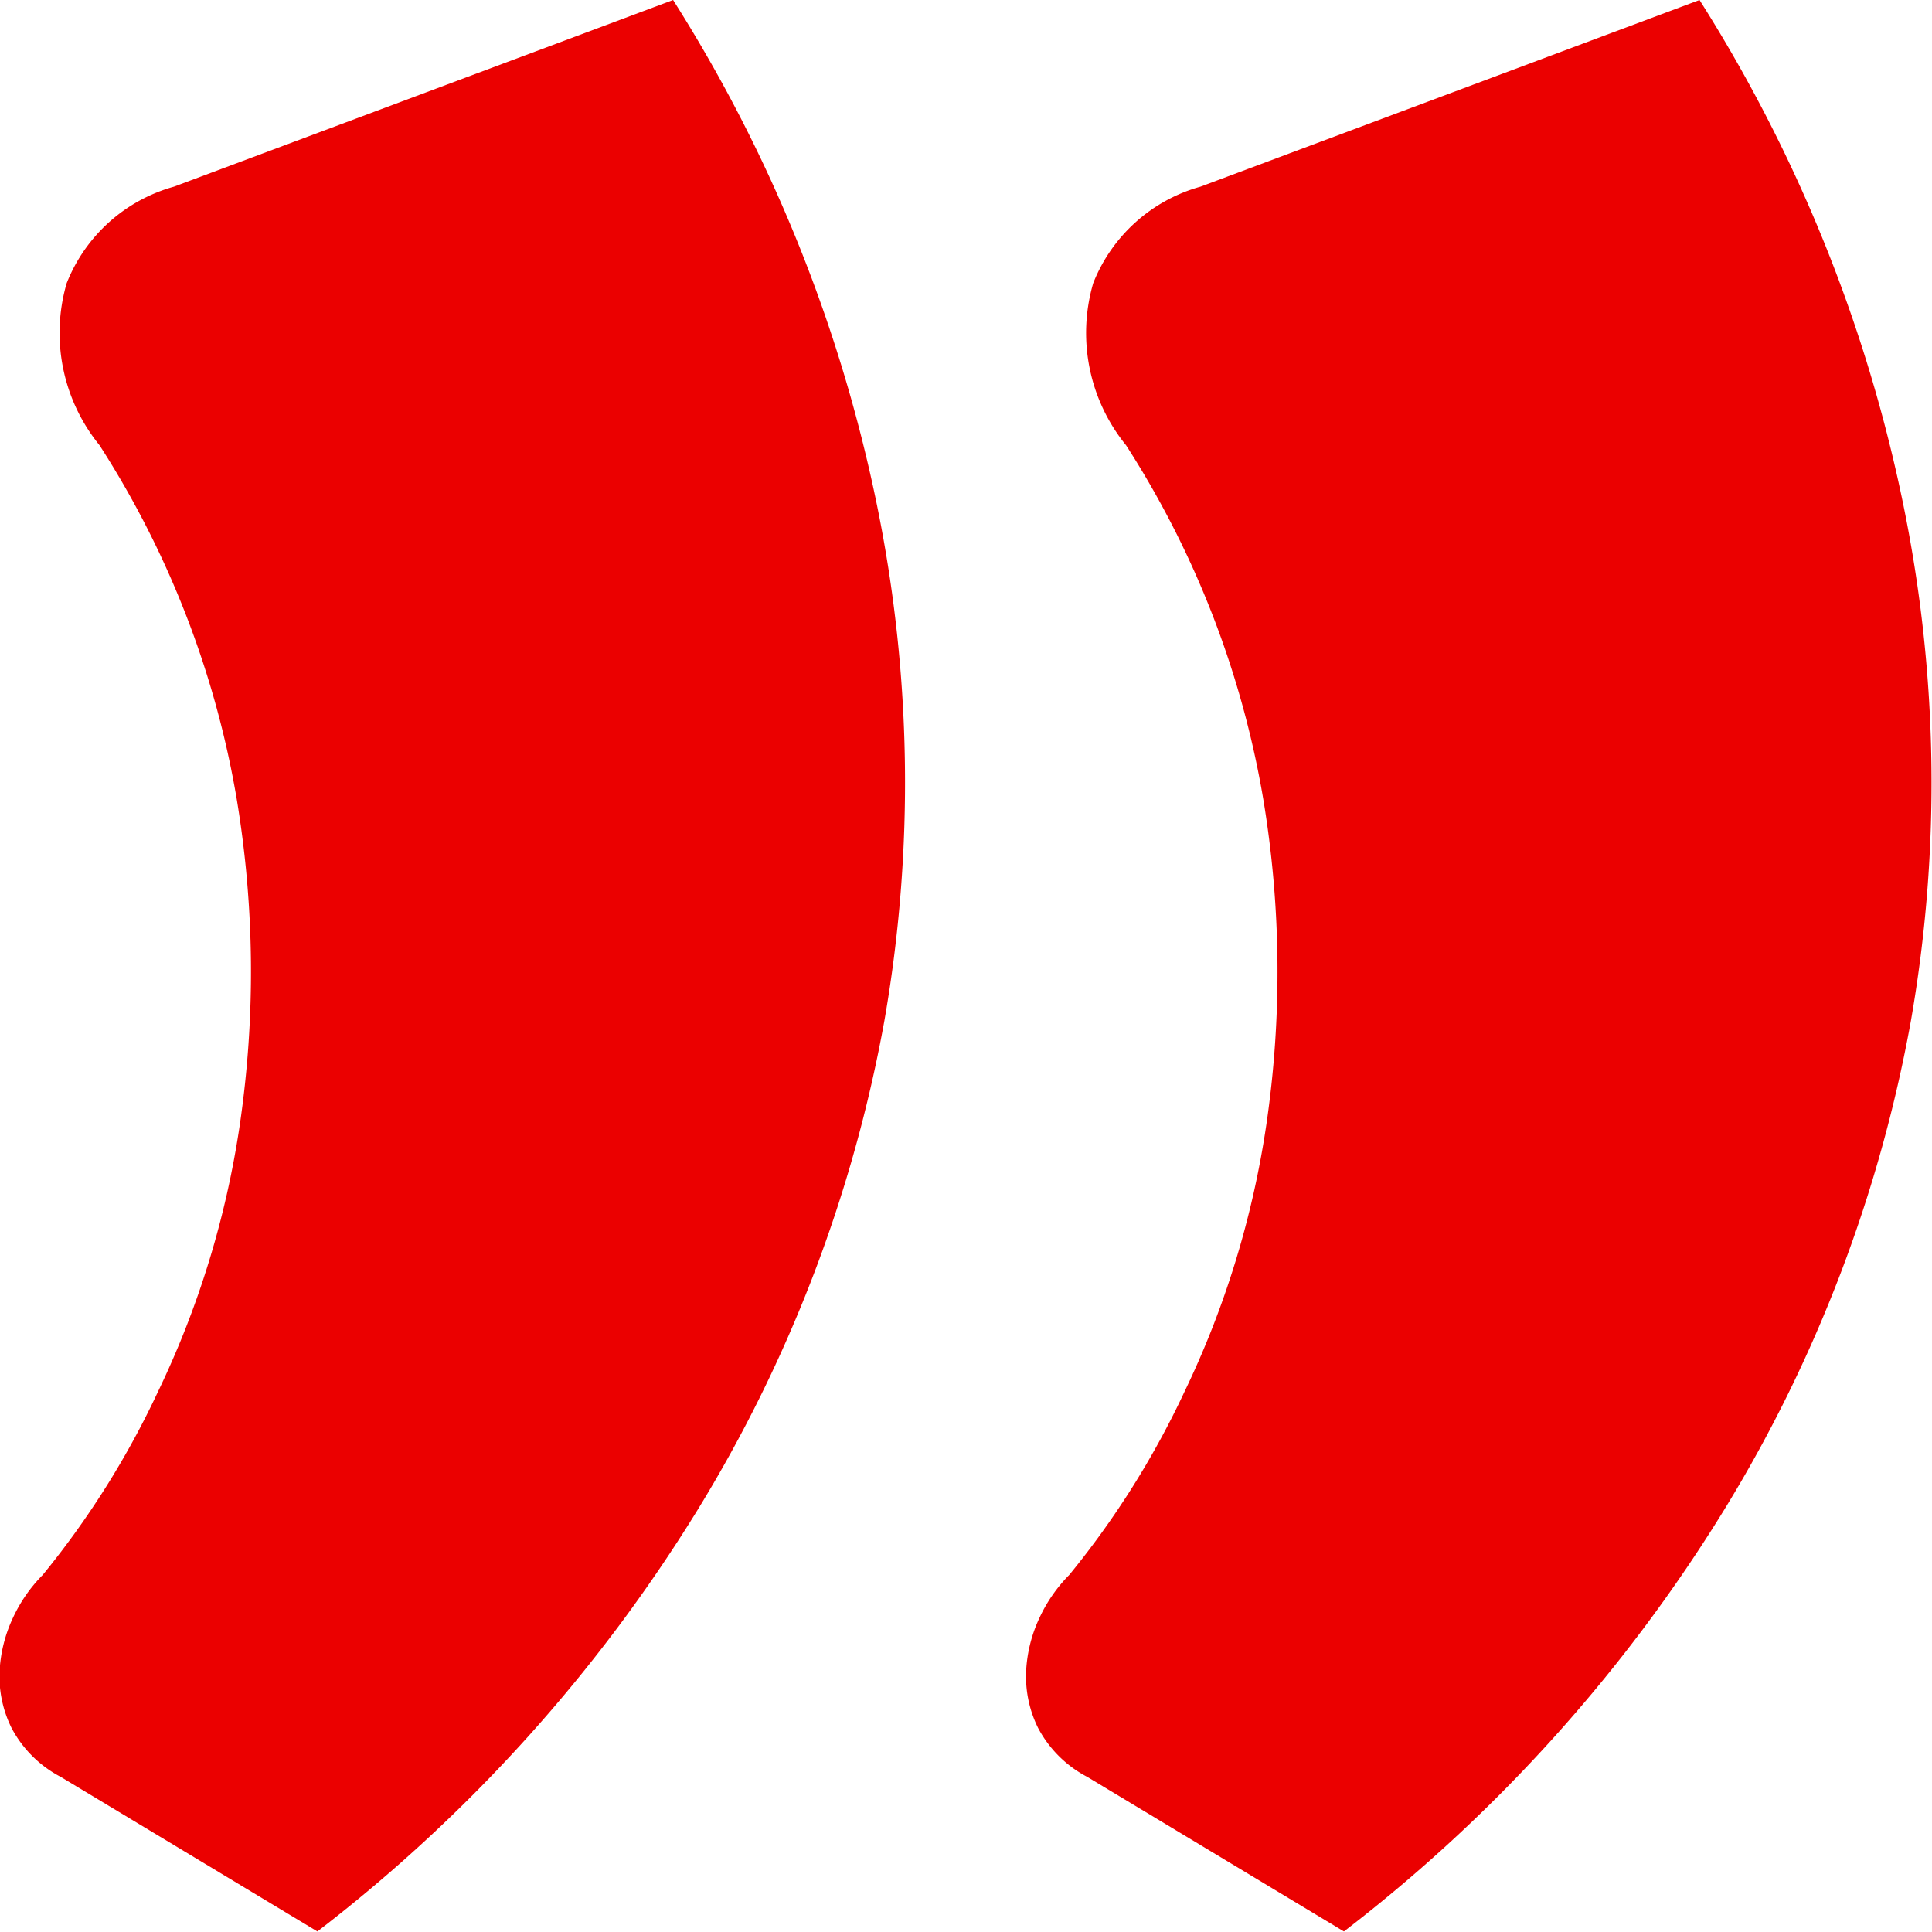
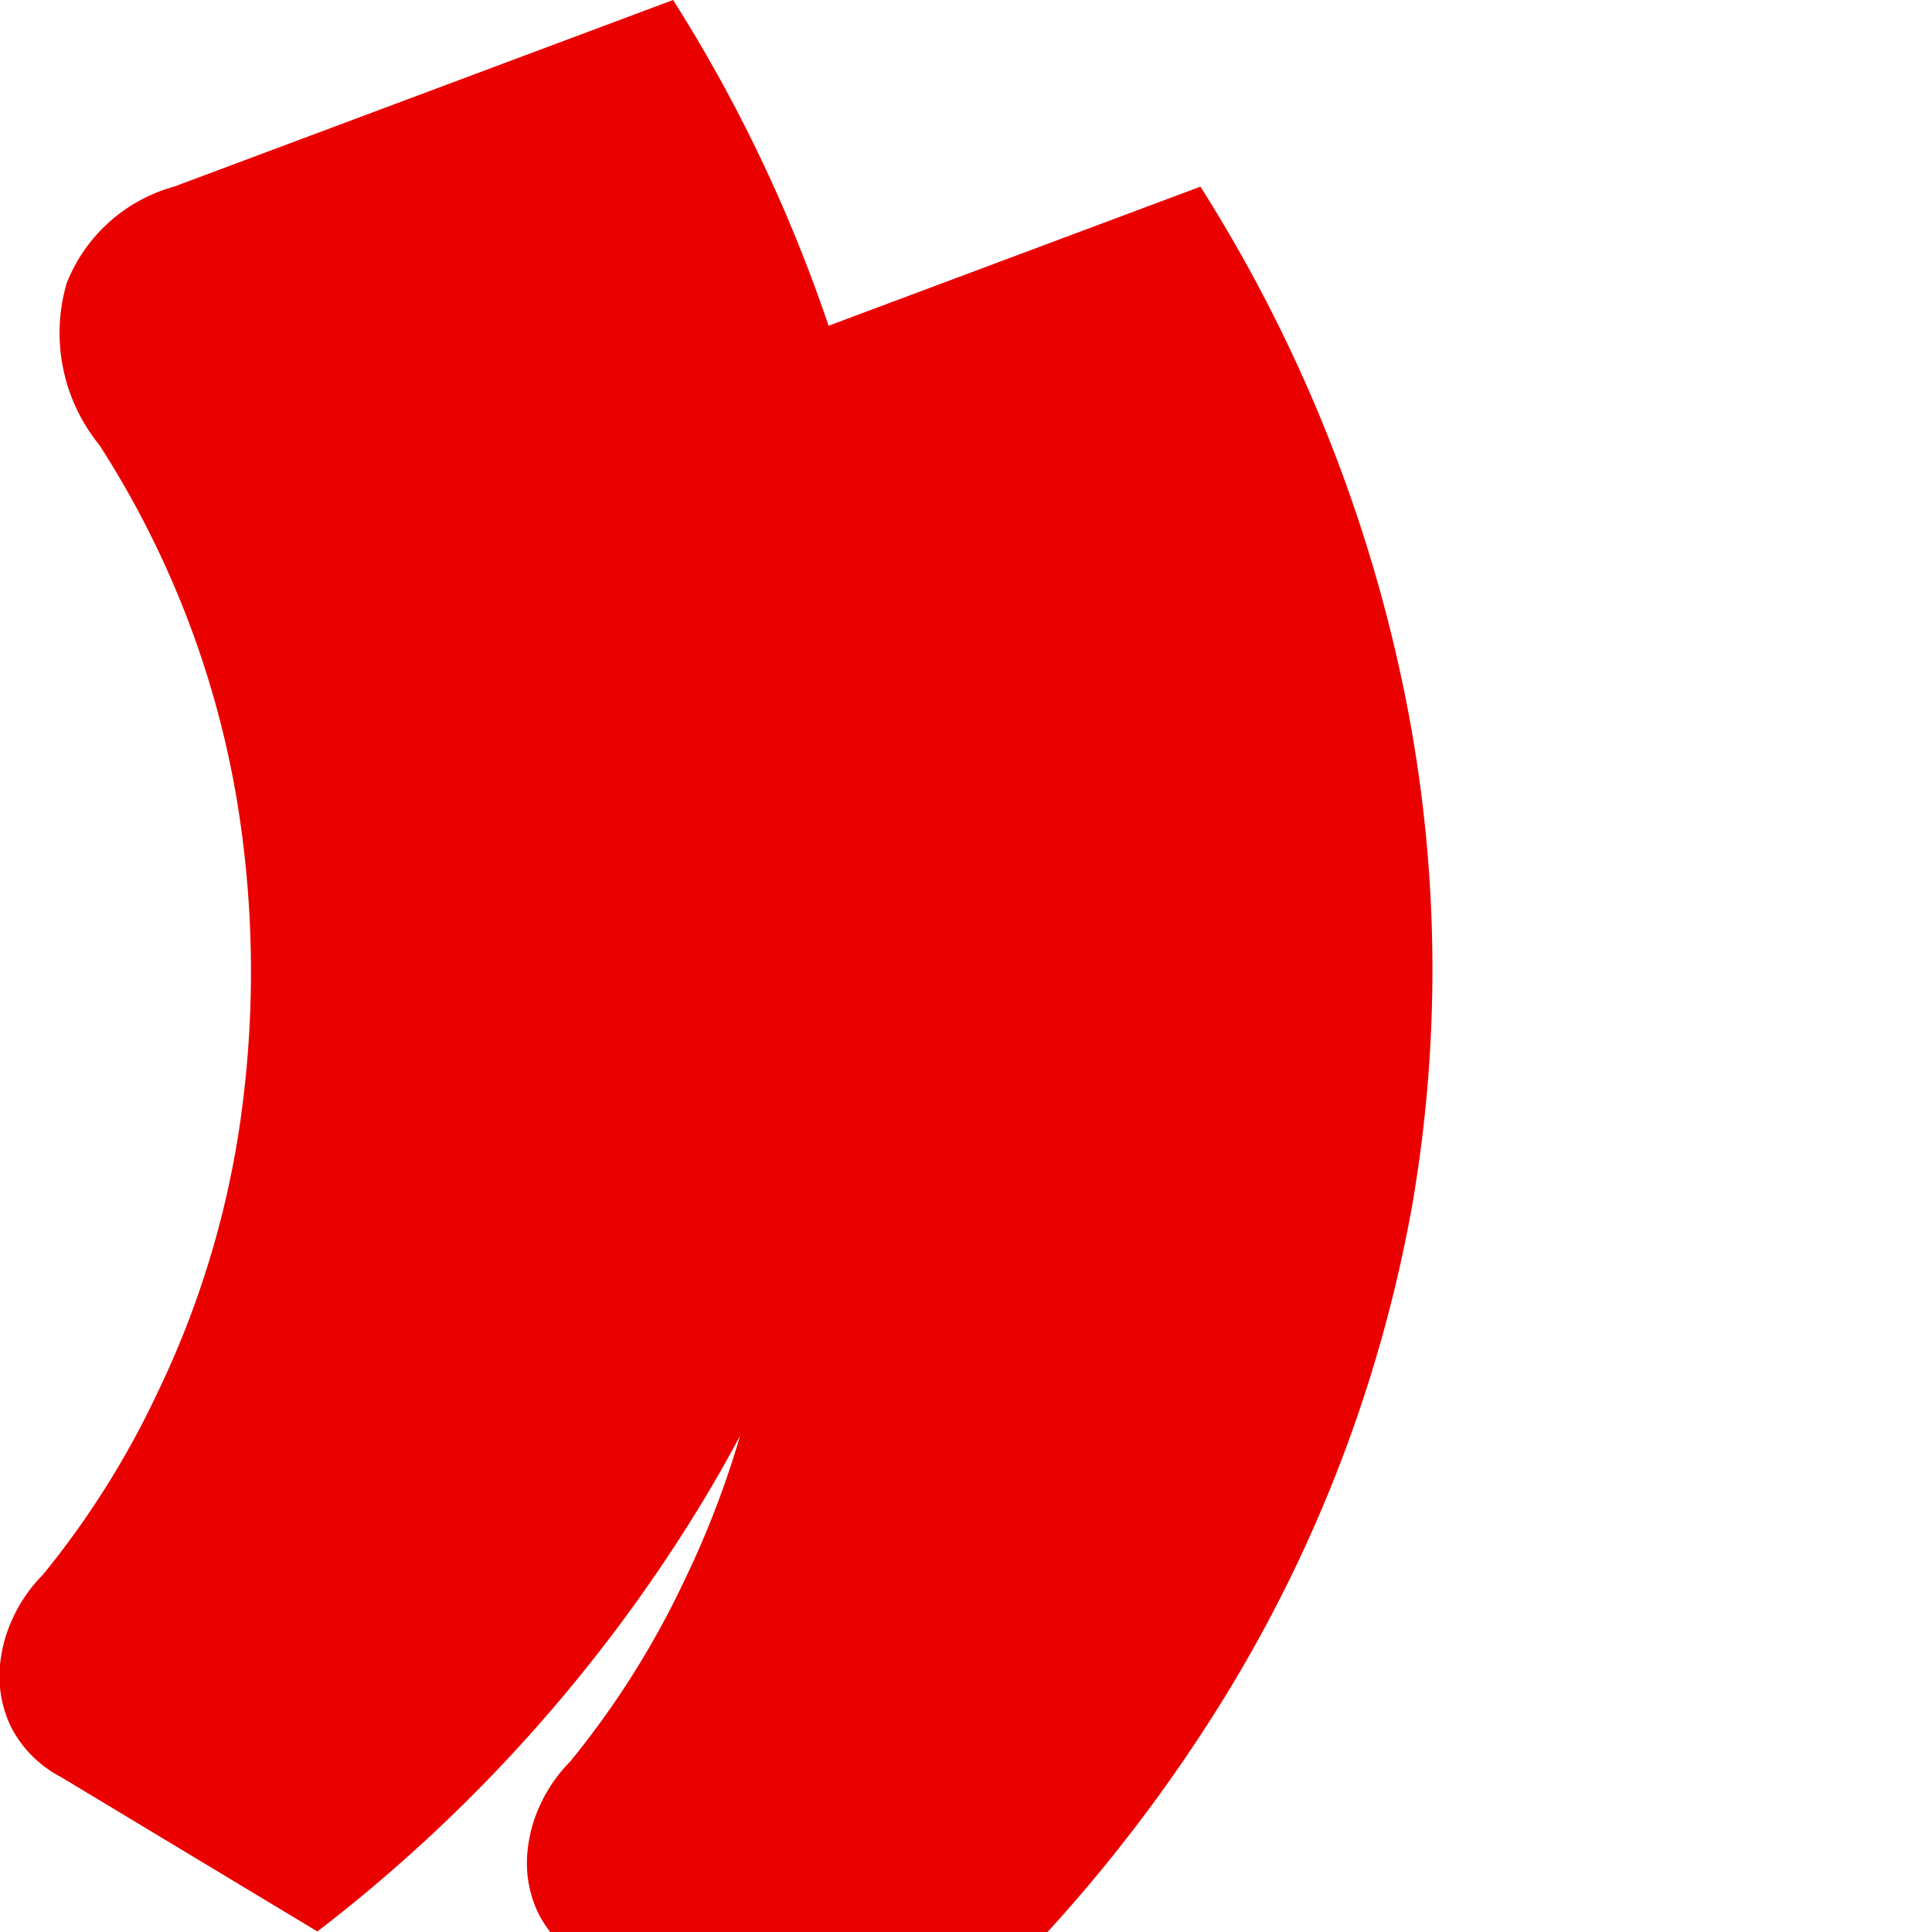
<svg xmlns="http://www.w3.org/2000/svg" width="18" height="18" viewBox="0 0 18 18">
-   <path id="Path_29" data-name="Path 29" d="M8.987-55.692a14.041,14.041,0,0,1,1.9,4.708,12.9,12.9,0,0,1,.069,4.8,13.2,13.2,0,0,1-1.738,4.555,14.591,14.591,0,0,1-3.545,3.932l-2.391-1.44a1.087,1.087,0,0,1-.459-.457,1.08,1.08,0,0,1-.111-.526,1.319,1.319,0,0,1,.125-.5,1.411,1.411,0,0,1,.278-.4,8.163,8.163,0,0,0,1.07-1.7,8.64,8.64,0,0,0,.765-2.492,9.817,9.817,0,0,0-.028-3.032,8.8,8.8,0,0,0-1.279-3.3,1.657,1.657,0,0,1-.306-1.509,1.508,1.508,0,0,1,1-.9Zm9.563,0a14.041,14.041,0,0,1,1.9,4.708,12.9,12.9,0,0,1,.07,4.8,13.2,13.2,0,0,1-1.738,4.555,14.591,14.591,0,0,1-3.545,3.932l-2.391-1.44a1.087,1.087,0,0,1-.459-.457,1.08,1.08,0,0,1-.111-.526,1.319,1.319,0,0,1,.125-.5,1.411,1.411,0,0,1,.278-.4,8.163,8.163,0,0,0,1.07-1.7,8.64,8.64,0,0,0,.765-2.492,9.817,9.817,0,0,0-.028-3.032,8.8,8.8,0,0,0-1.279-3.3,1.657,1.657,0,0,1-.306-1.509,1.508,1.508,0,0,1,1-.9Z" transform="translate(-2.716 55.692)" fill="#eb0000" />
+   <path id="Path_29" data-name="Path 29" d="M8.987-55.692a14.041,14.041,0,0,1,1.9,4.708,12.9,12.9,0,0,1,.069,4.8,13.2,13.2,0,0,1-1.738,4.555,14.591,14.591,0,0,1-3.545,3.932l-2.391-1.44a1.087,1.087,0,0,1-.459-.457,1.08,1.08,0,0,1-.111-.526,1.319,1.319,0,0,1,.125-.5,1.411,1.411,0,0,1,.278-.4,8.163,8.163,0,0,0,1.07-1.7,8.64,8.64,0,0,0,.765-2.492,9.817,9.817,0,0,0-.028-3.032,8.8,8.8,0,0,0-1.279-3.3,1.657,1.657,0,0,1-.306-1.509,1.508,1.508,0,0,1,1-.9m9.563,0a14.041,14.041,0,0,1,1.9,4.708,12.9,12.9,0,0,1,.07,4.8,13.2,13.2,0,0,1-1.738,4.555,14.591,14.591,0,0,1-3.545,3.932l-2.391-1.44a1.087,1.087,0,0,1-.459-.457,1.08,1.08,0,0,1-.111-.526,1.319,1.319,0,0,1,.125-.5,1.411,1.411,0,0,1,.278-.4,8.163,8.163,0,0,0,1.07-1.7,8.64,8.64,0,0,0,.765-2.492,9.817,9.817,0,0,0-.028-3.032,8.8,8.8,0,0,0-1.279-3.3,1.657,1.657,0,0,1-.306-1.509,1.508,1.508,0,0,1,1-.9Z" transform="translate(-2.716 55.692)" fill="#eb0000" />
</svg>